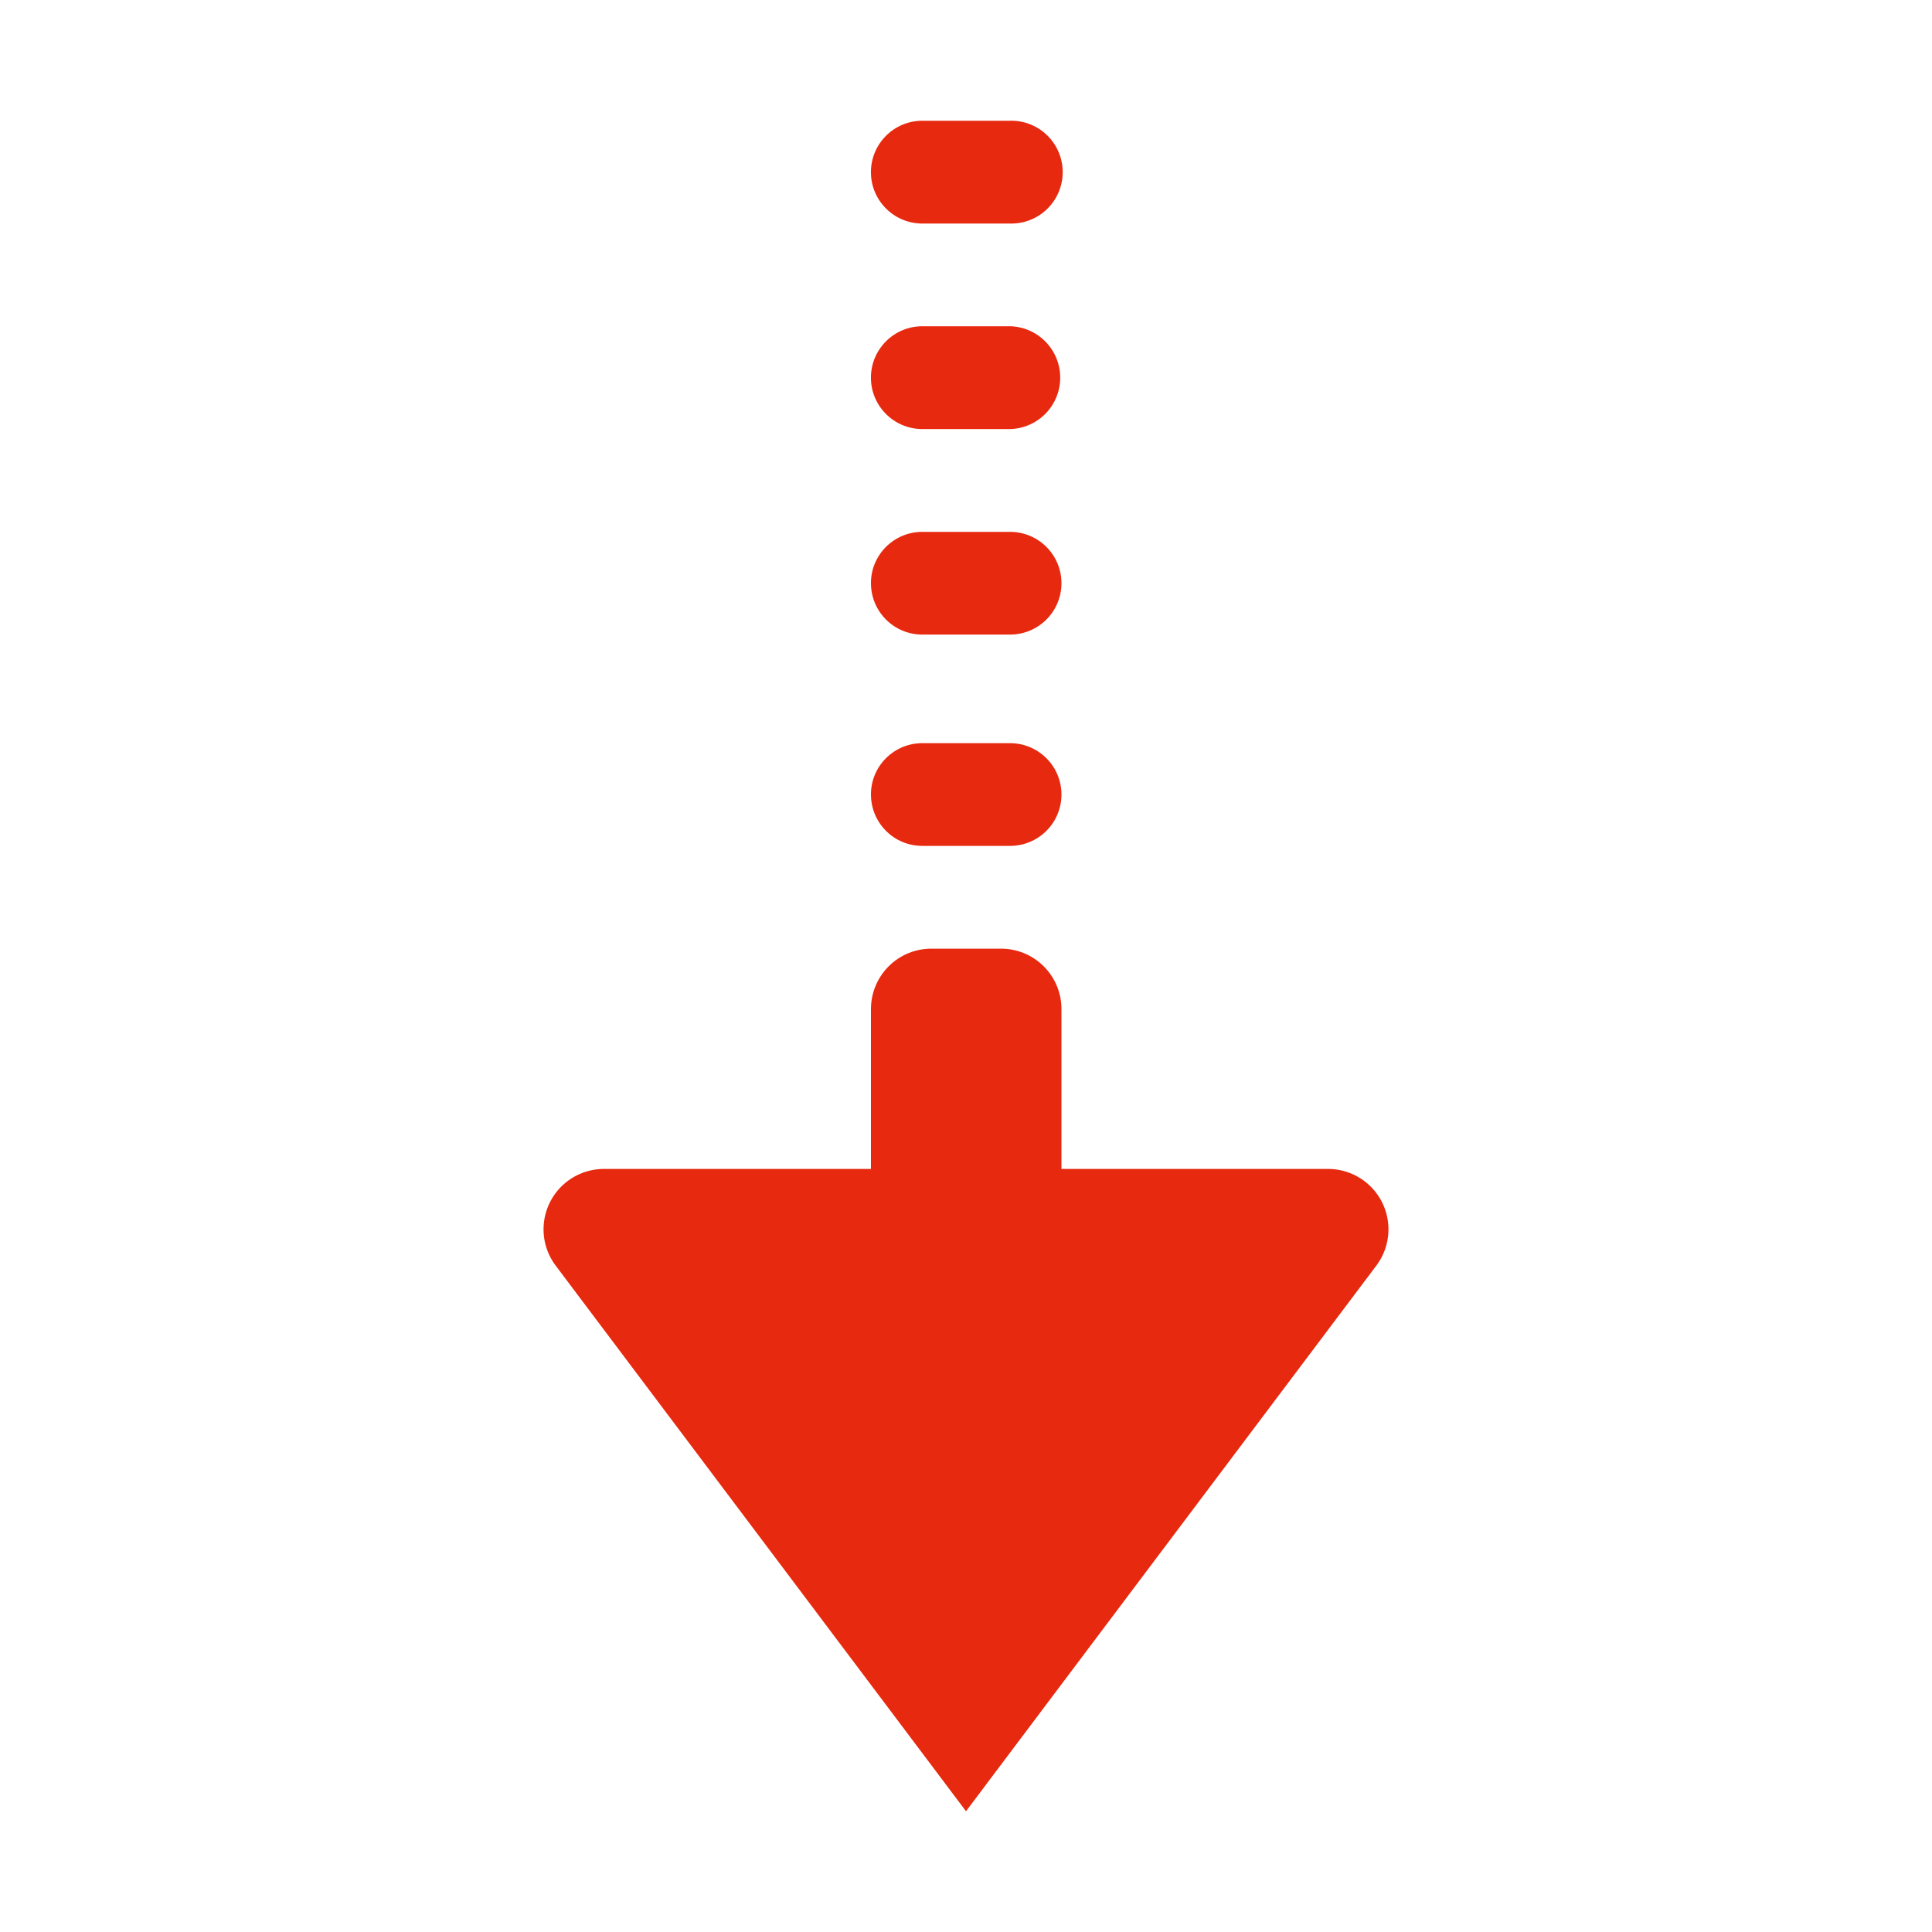
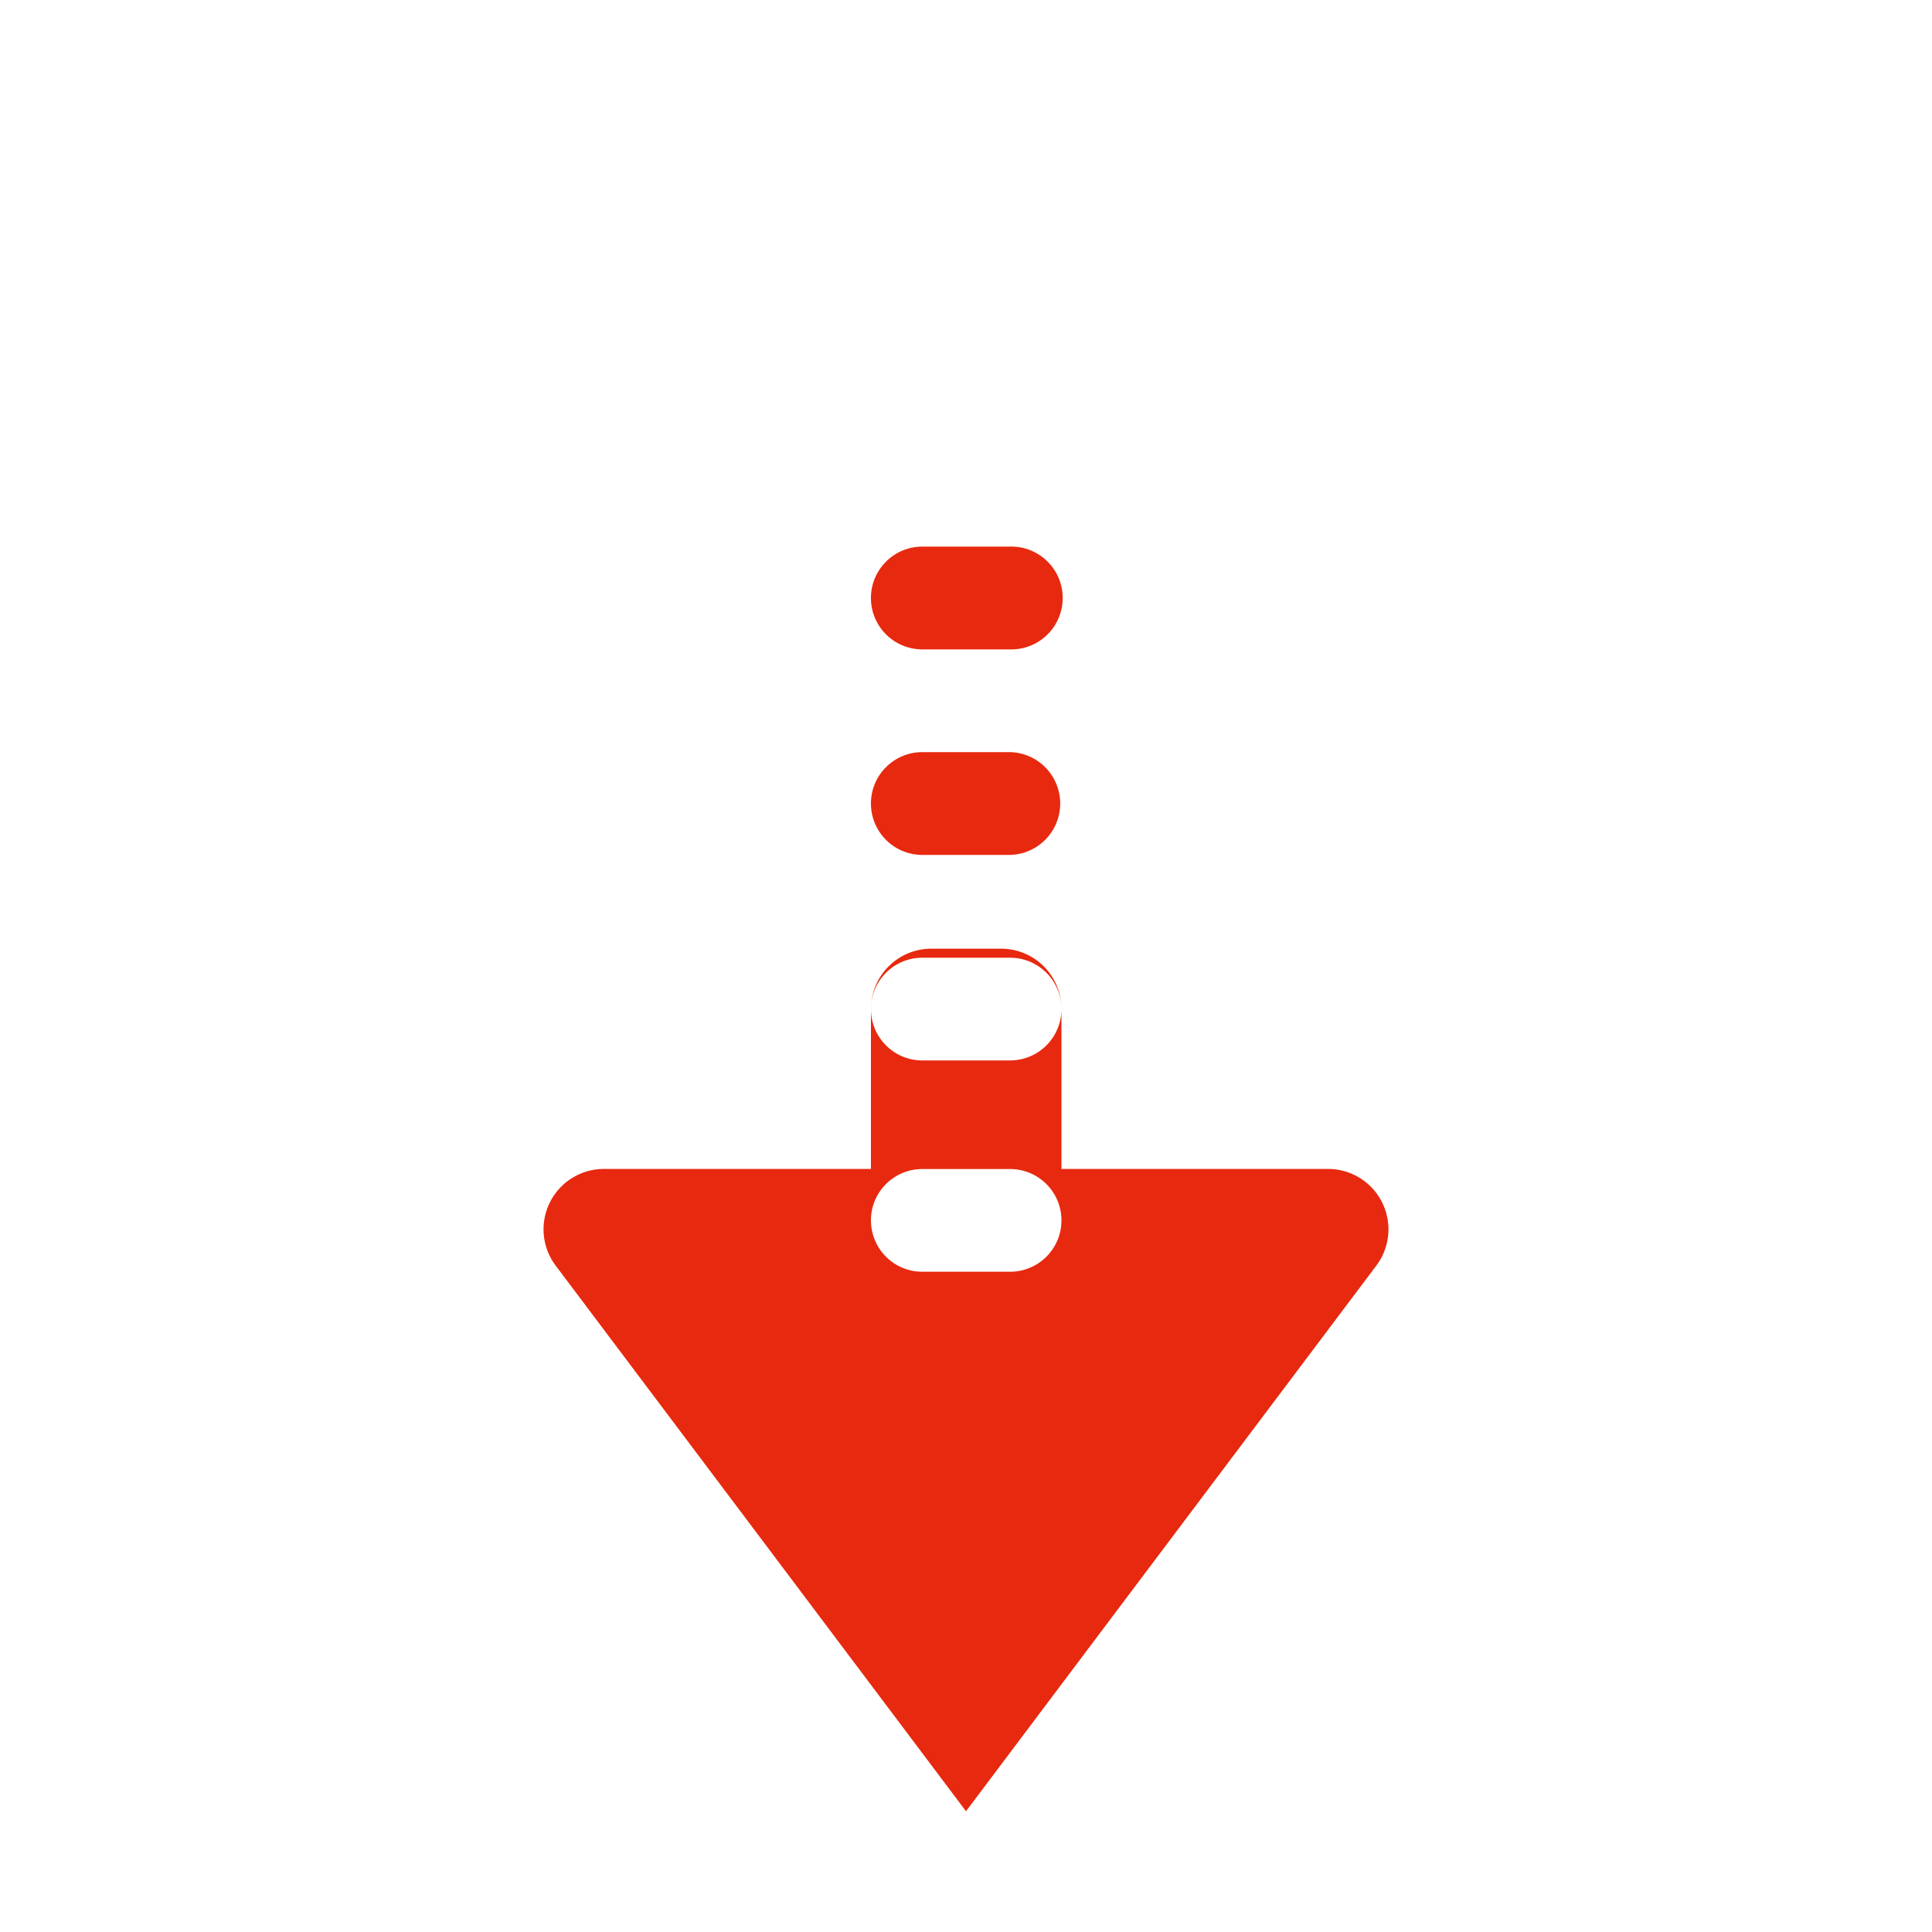
<svg xmlns="http://www.w3.org/2000/svg" t="1717177092634" class="icon" viewBox="0 0 1024 1024" version="1.1" p-id="21155" width="36" height="36">
-   <path d="M461.616 534.816v84.752h-141.52a32 32 0 0 0-25.568 51.248L512 960l217.472-289.184a32 32 0 0 0-25.568-51.248h-141.312v-84.752a32 32 0 0 0-32-32h-36.96a32 32 0 0 0-32 32z m0-225.712c0-15.024 12.192-27.2 27.216-27.2h46.544a27.216 27.216 0 0 1 0 54.432h-46.544c-15.04 0-27.2-12.192-27.2-27.232z m0 112c0-15.024 12.192-27.2 27.216-27.2h46.544a27.216 27.216 0 0 1 0 54.432h-46.544c-15.04 0-27.2-12.192-27.2-27.232z m0-220.944c0-15.04 12.208-27.232 27.248-27.232h46.48a27.248 27.248 0 0 1 0 54.48h-46.48c-15.04 0-27.248-12.192-27.248-27.248z m0-108.912c0-15.04 12.208-27.248 27.248-27.248h46.48a27.248 27.248 0 1 1 0 54.48h-46.48c-15.04 0-27.248-12.192-27.248-27.232z" fill="#e7290f" p-id="21156" />
+   <path d="M461.616 534.816v84.752h-141.52a32 32 0 0 0-25.568 51.248L512 960l217.472-289.184a32 32 0 0 0-25.568-51.248h-141.312v-84.752a32 32 0 0 0-32-32h-36.96a32 32 0 0 0-32 32z c0-15.024 12.192-27.2 27.216-27.2h46.544a27.216 27.216 0 0 1 0 54.432h-46.544c-15.04 0-27.2-12.192-27.2-27.232z m0 112c0-15.024 12.192-27.2 27.216-27.2h46.544a27.216 27.216 0 0 1 0 54.432h-46.544c-15.04 0-27.2-12.192-27.2-27.232z m0-220.944c0-15.04 12.208-27.232 27.248-27.232h46.48a27.248 27.248 0 0 1 0 54.48h-46.48c-15.04 0-27.248-12.192-27.248-27.248z m0-108.912c0-15.04 12.208-27.248 27.248-27.248h46.48a27.248 27.248 0 1 1 0 54.48h-46.48c-15.04 0-27.248-12.192-27.248-27.232z" fill="#e7290f" p-id="21156" />
</svg>